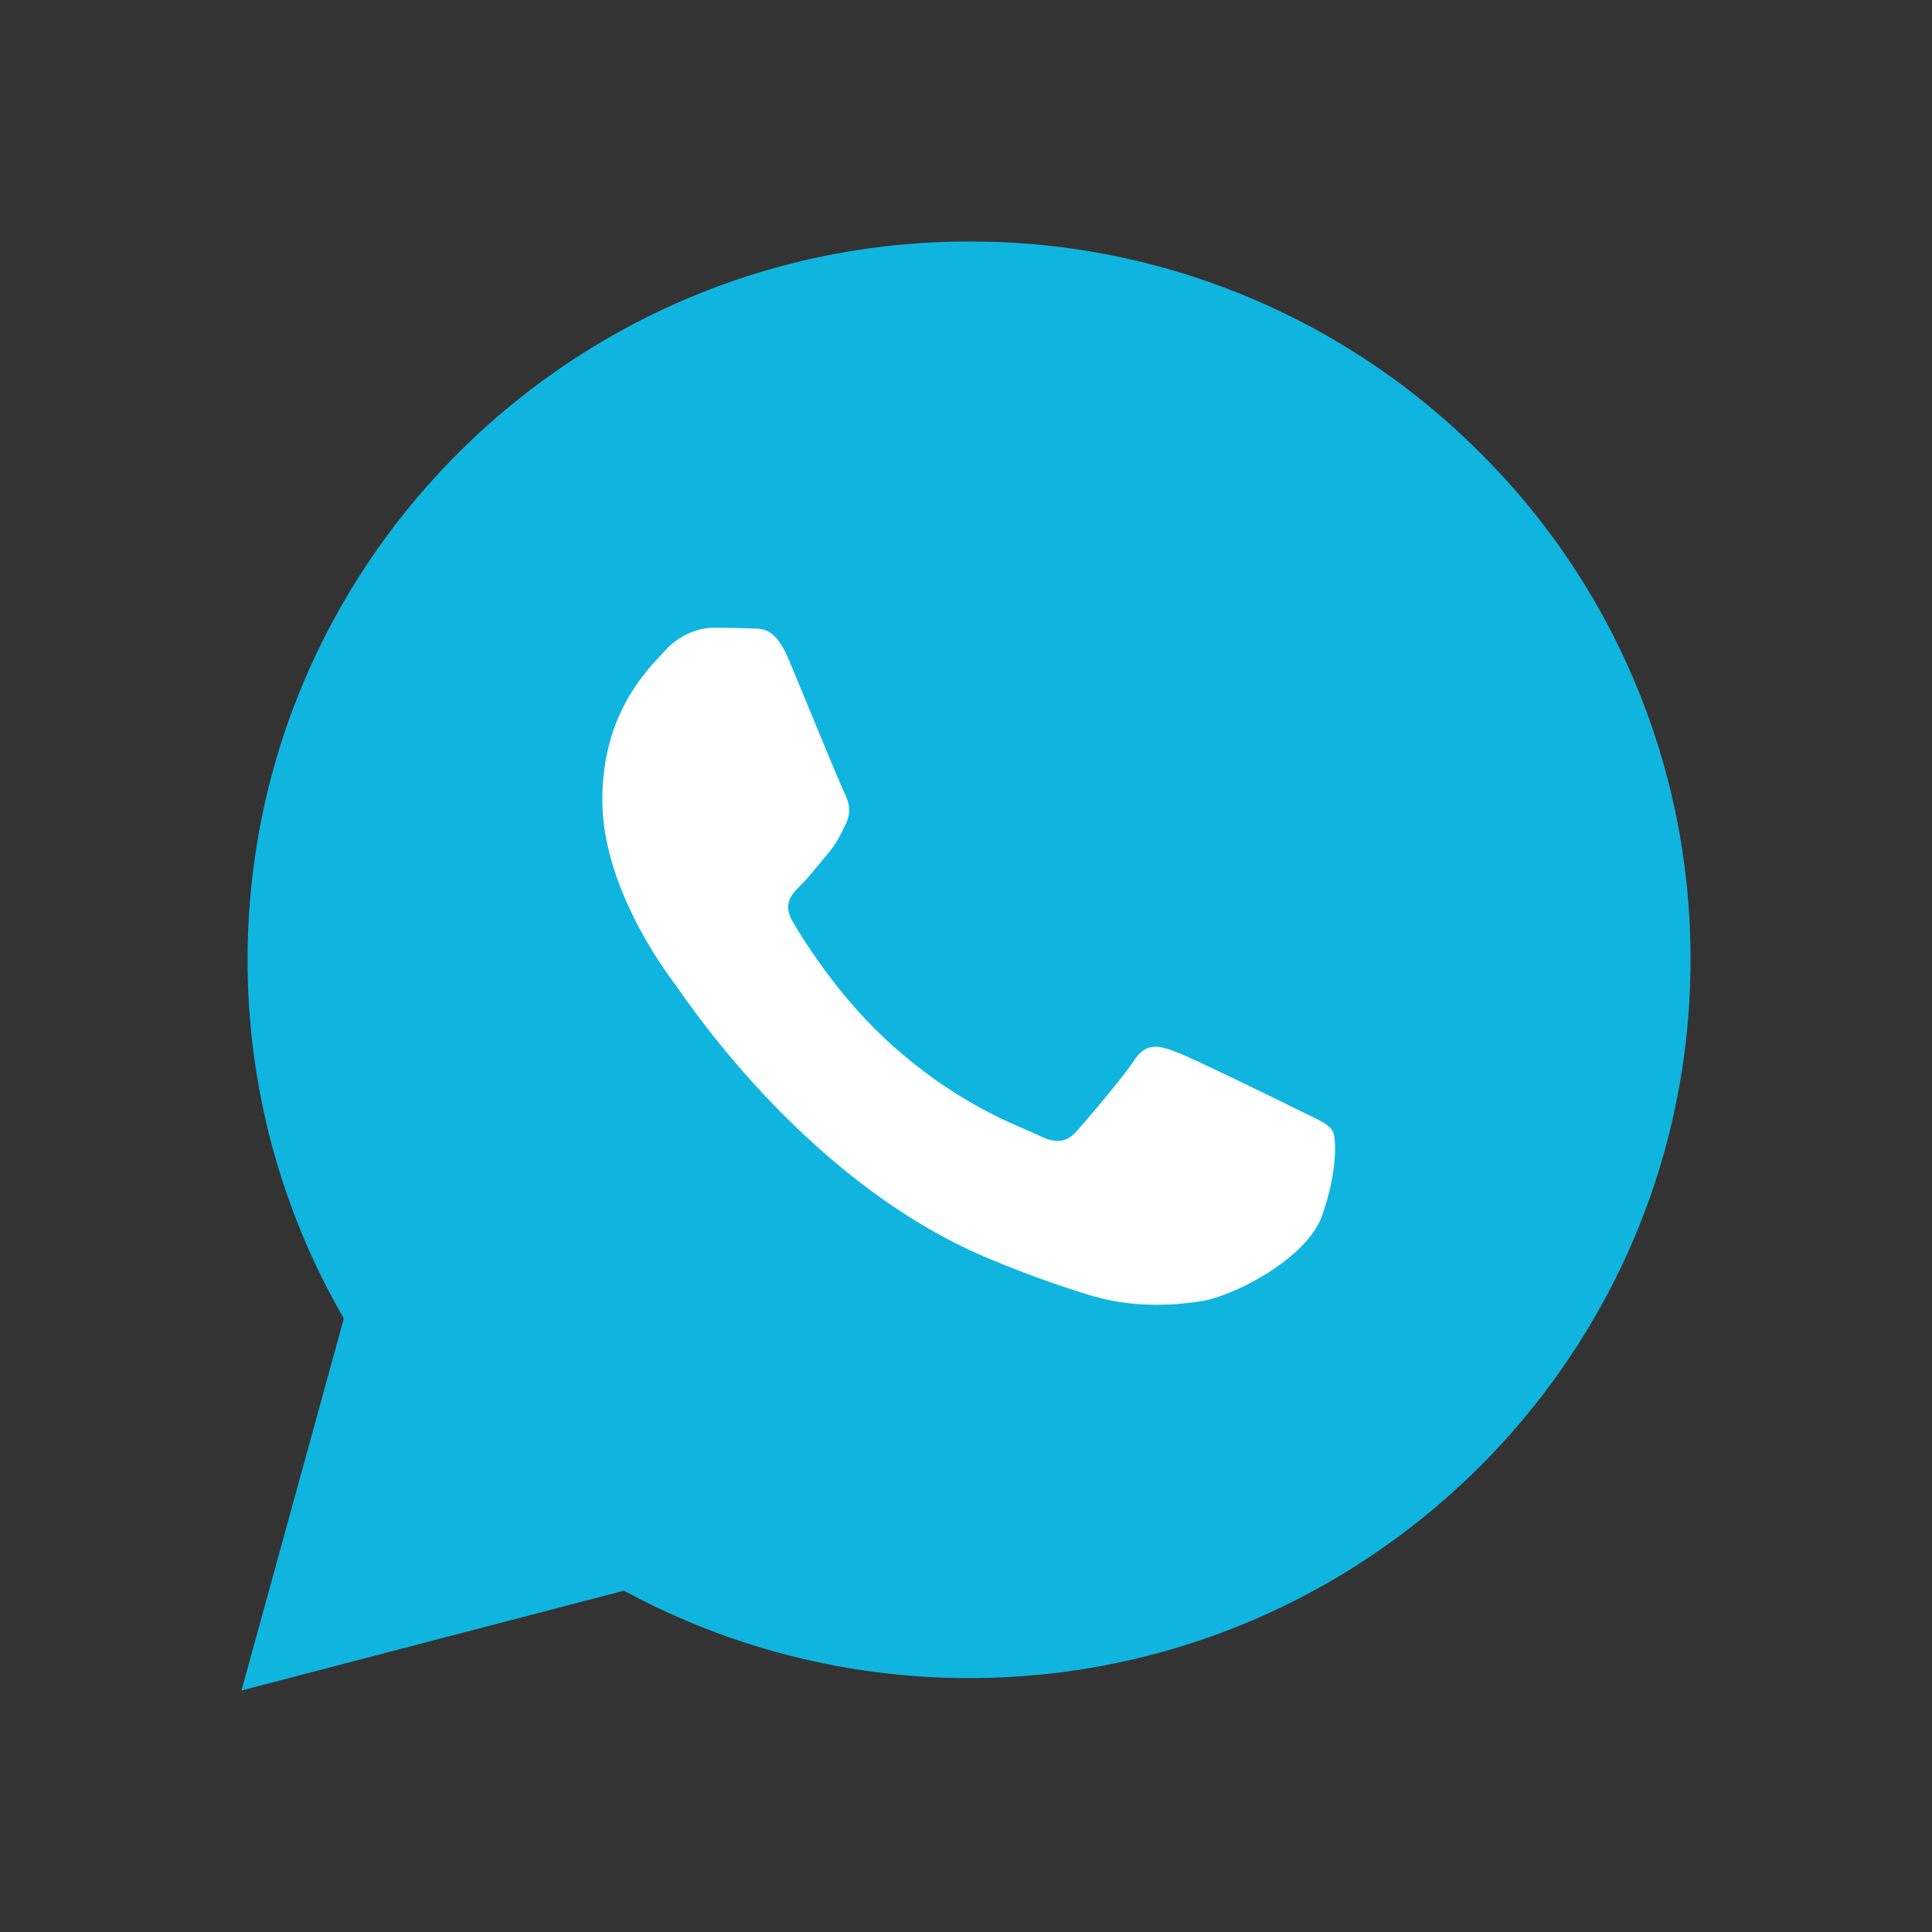
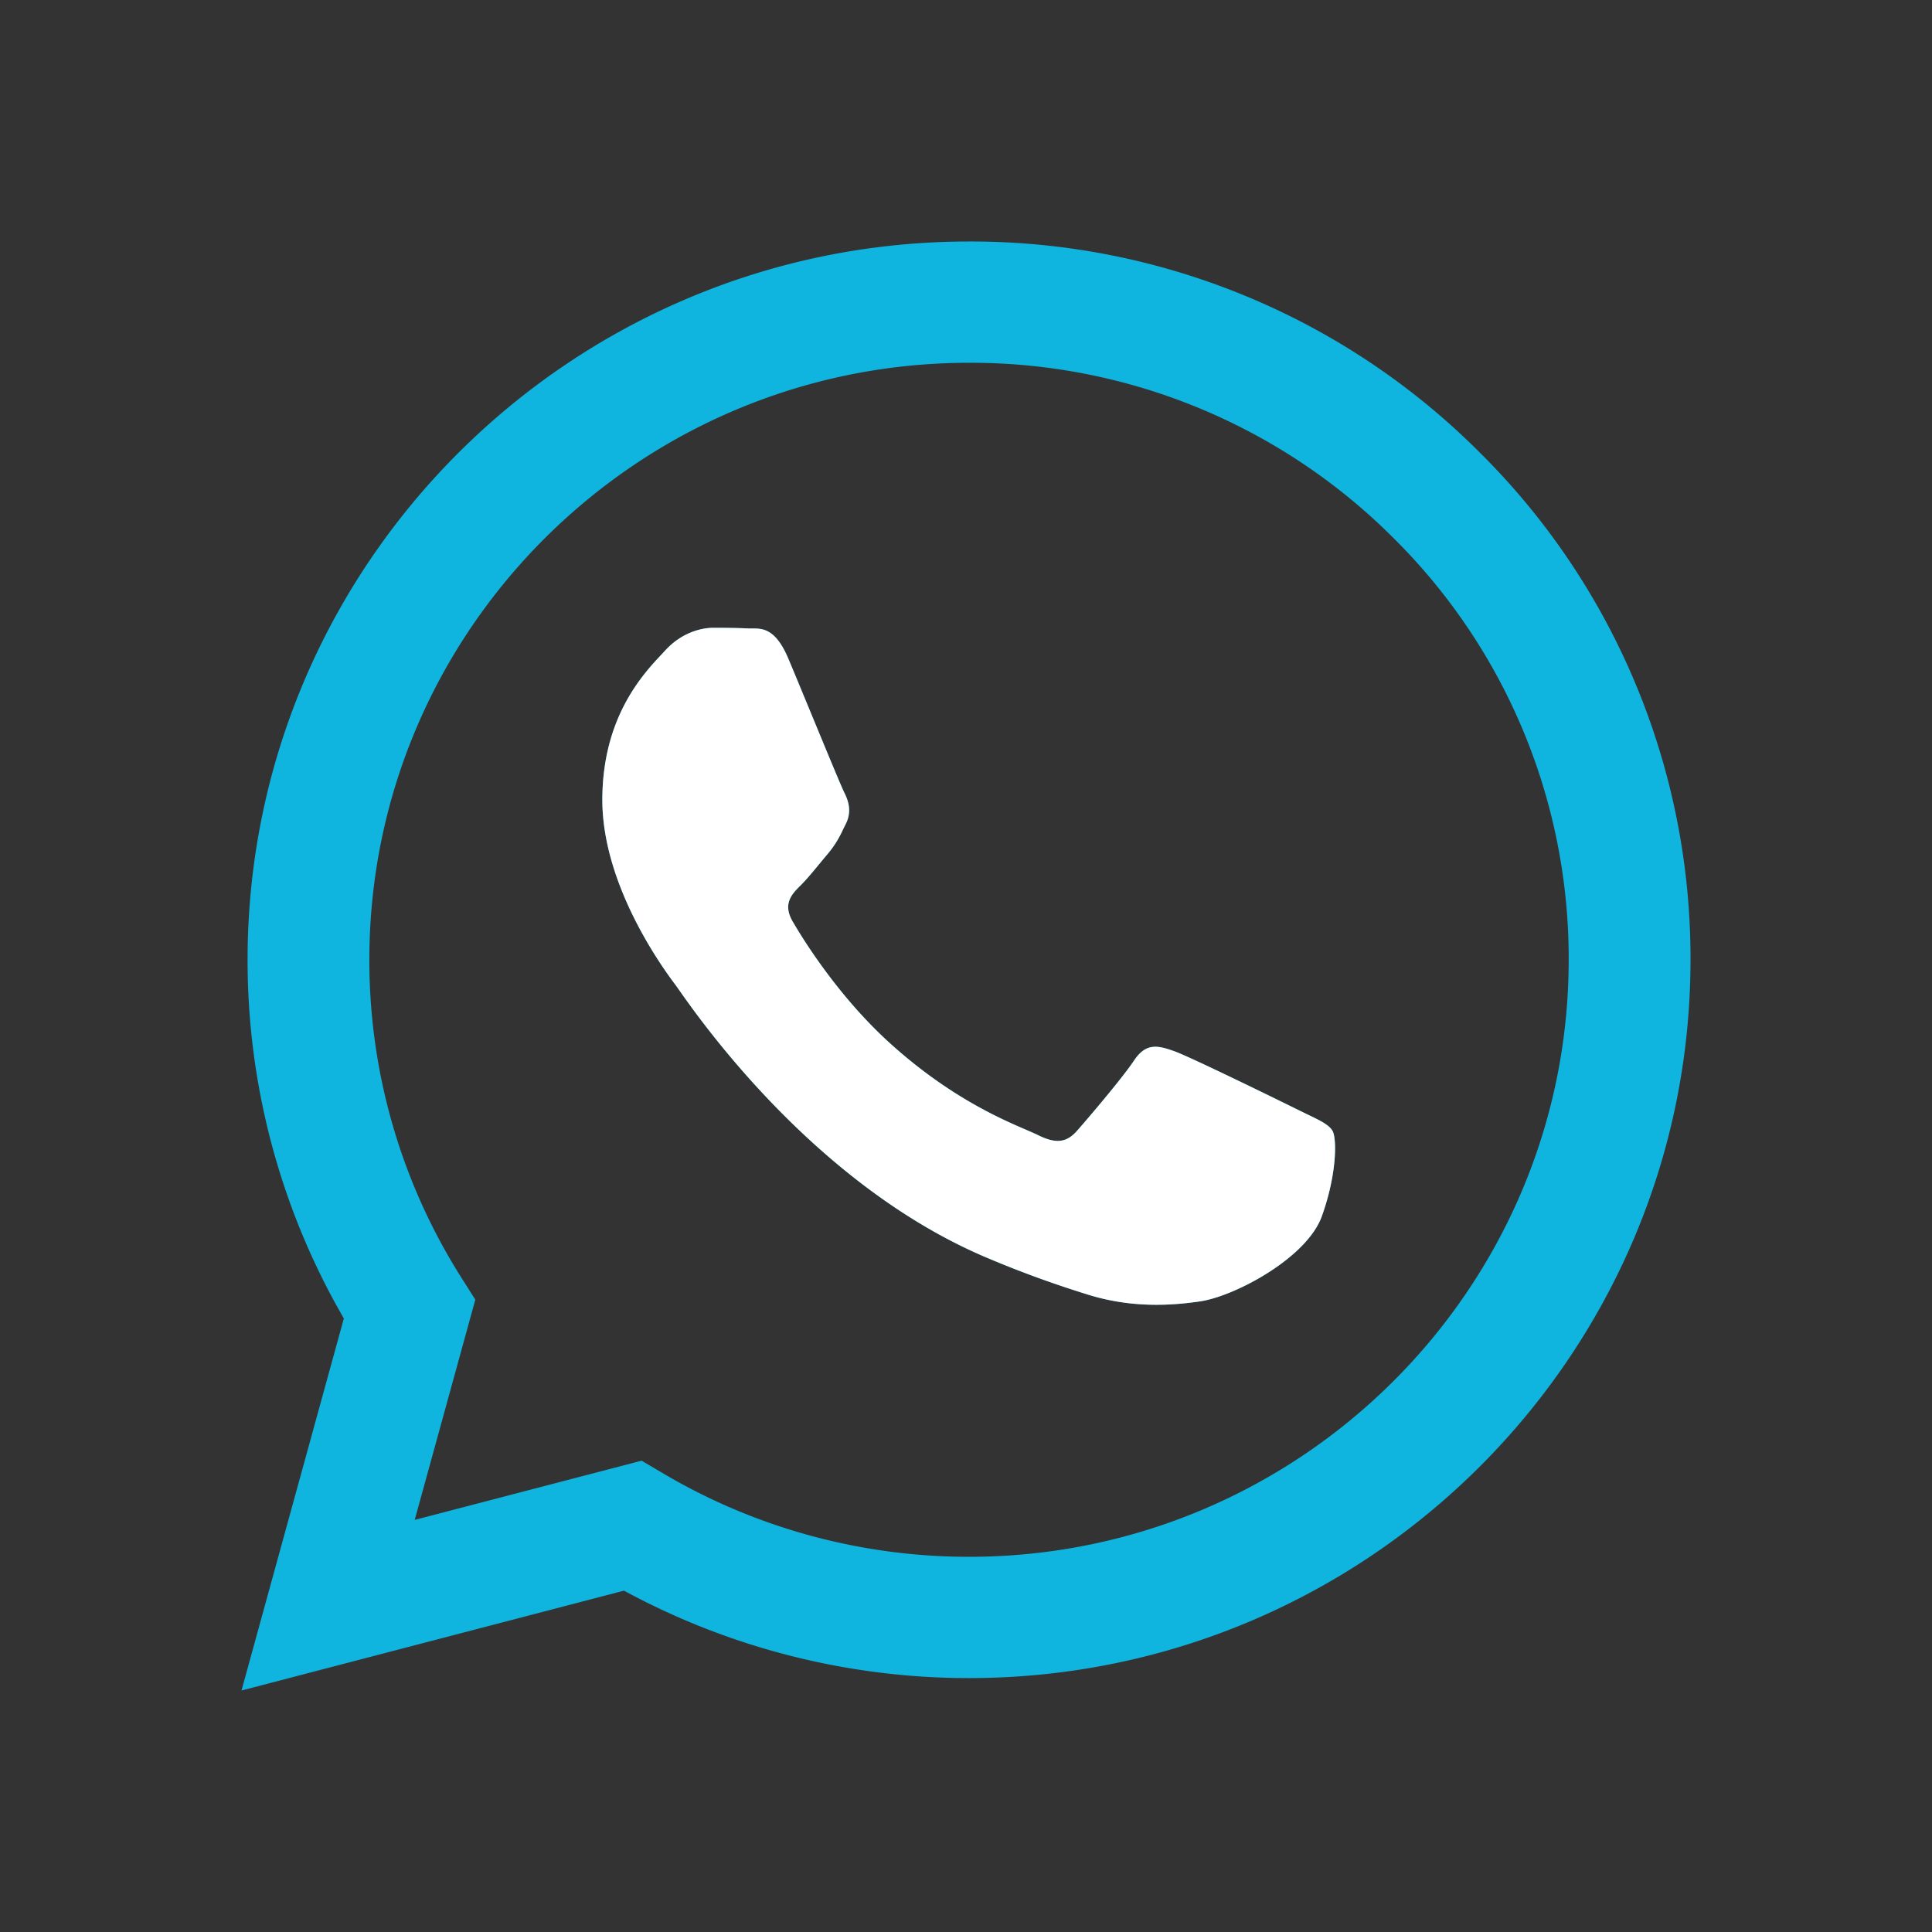
<svg xmlns="http://www.w3.org/2000/svg" width="40" height="40" fill="none">
  <rect width="100%" height="100%" fill="#333333" stroke="none" />
-   <circle cx="20" cy="20" r="13" fill="#0FB5DF" />
-   <path d="m8 32 1.5-5.5L14 31l-6 1Z" fill="#0FB5DF" />
  <path d="M20.063 5C11.829 5 5.129 11.669 5.126 19.865a14.777 14.777 0 0 0 1.993 7.432L5 35l7.919-2.067a14.98 14.98 0 0 0 7.138 1.81h.006c8.233 0 14.934-6.67 14.937-14.866a14.736 14.736 0 0 0-4.371-10.516A14.873 14.873 0 0 0 20.063 5Zm0 27.232h-.005c-2.228 0-4.413-.596-6.32-1.722l-.454-.268-4.698 1.226 1.255-4.56-.296-.467a12.272 12.272 0 0 1-1.898-6.576c.003-6.813 5.573-12.354 12.42-12.354a12.365 12.365 0 0 1 8.778 3.623 12.246 12.246 0 0 1 3.633 8.742c-.003 6.813-5.572 12.356-12.416 12.356Zm6.81-9.255c-.374-.185-2.209-1.084-2.551-1.209-.342-.123-.59-.187-.84.185-.247.372-.963 1.209-1.18 1.456-.218.248-.436.278-.81.093-.373-.186-1.576-.578-3-1.844-1.11-.984-1.86-2.2-2.078-2.573-.217-.371-.023-.572.164-.757.168-.165.374-.433.56-.65.185-.217.247-.372.373-.62.124-.247.062-.465-.032-.65-.094-.187-.839-2.015-1.152-2.758-.302-.724-.61-.627-.839-.639-.217-.01-.465-.013-.716-.013-.247 0-.652.093-.995.465-.341.372-1.306 1.27-1.306 3.098 0 1.829 1.337 3.595 1.524 3.843.187.247 2.632 4 6.377 5.61.89.381 1.585.61 2.128.782.894.283 1.708.242 2.35.147.716-.107 2.209-.898 2.518-1.765.312-.867.312-1.611.22-1.766-.092-.155-.342-.248-.715-.435Z" fill="#0FB5DF" />
  <path fill-rule="evenodd" clip-rule="evenodd" d="M24.322 21.768c.343.125 2.177 1.024 2.55 1.209l.208.101c.26.125.434.21.507.334.093.155.093.899-.219 1.766-.31.867-1.801 1.658-2.518 1.765-.642.095-1.456.136-2.35-.147a22.067 22.067 0 0 1-2.128-.782c-3.494-1.502-5.857-4.87-6.31-5.515l-.067-.095-.003-.004c-.197-.262-1.521-2.02-1.521-3.839 0-1.709.843-2.605 1.232-3.018l.074-.08c.343-.372.748-.465.995-.465.25 0 .499.003.716.013.027.002.055.001.084.001.218 0 .489-.001.755.638.116.275.29.698.47 1.132.305.739.623 1.508.682 1.626.094.185.156.403.032.65l-.056.113a2.13 2.13 0 0 1-.318.507l-.182.219c-.131.159-.263.319-.377.431-.187.185-.381.386-.163.757.217.373.966 1.589 2.076 2.573 1.192 1.06 2.229 1.507 2.755 1.734.102.044.185.08.246.11.374.185.592.155.81-.093.217-.247.933-1.084 1.18-1.456.25-.372.498-.308.84-.185Z" fill="#FFF" />
</svg>